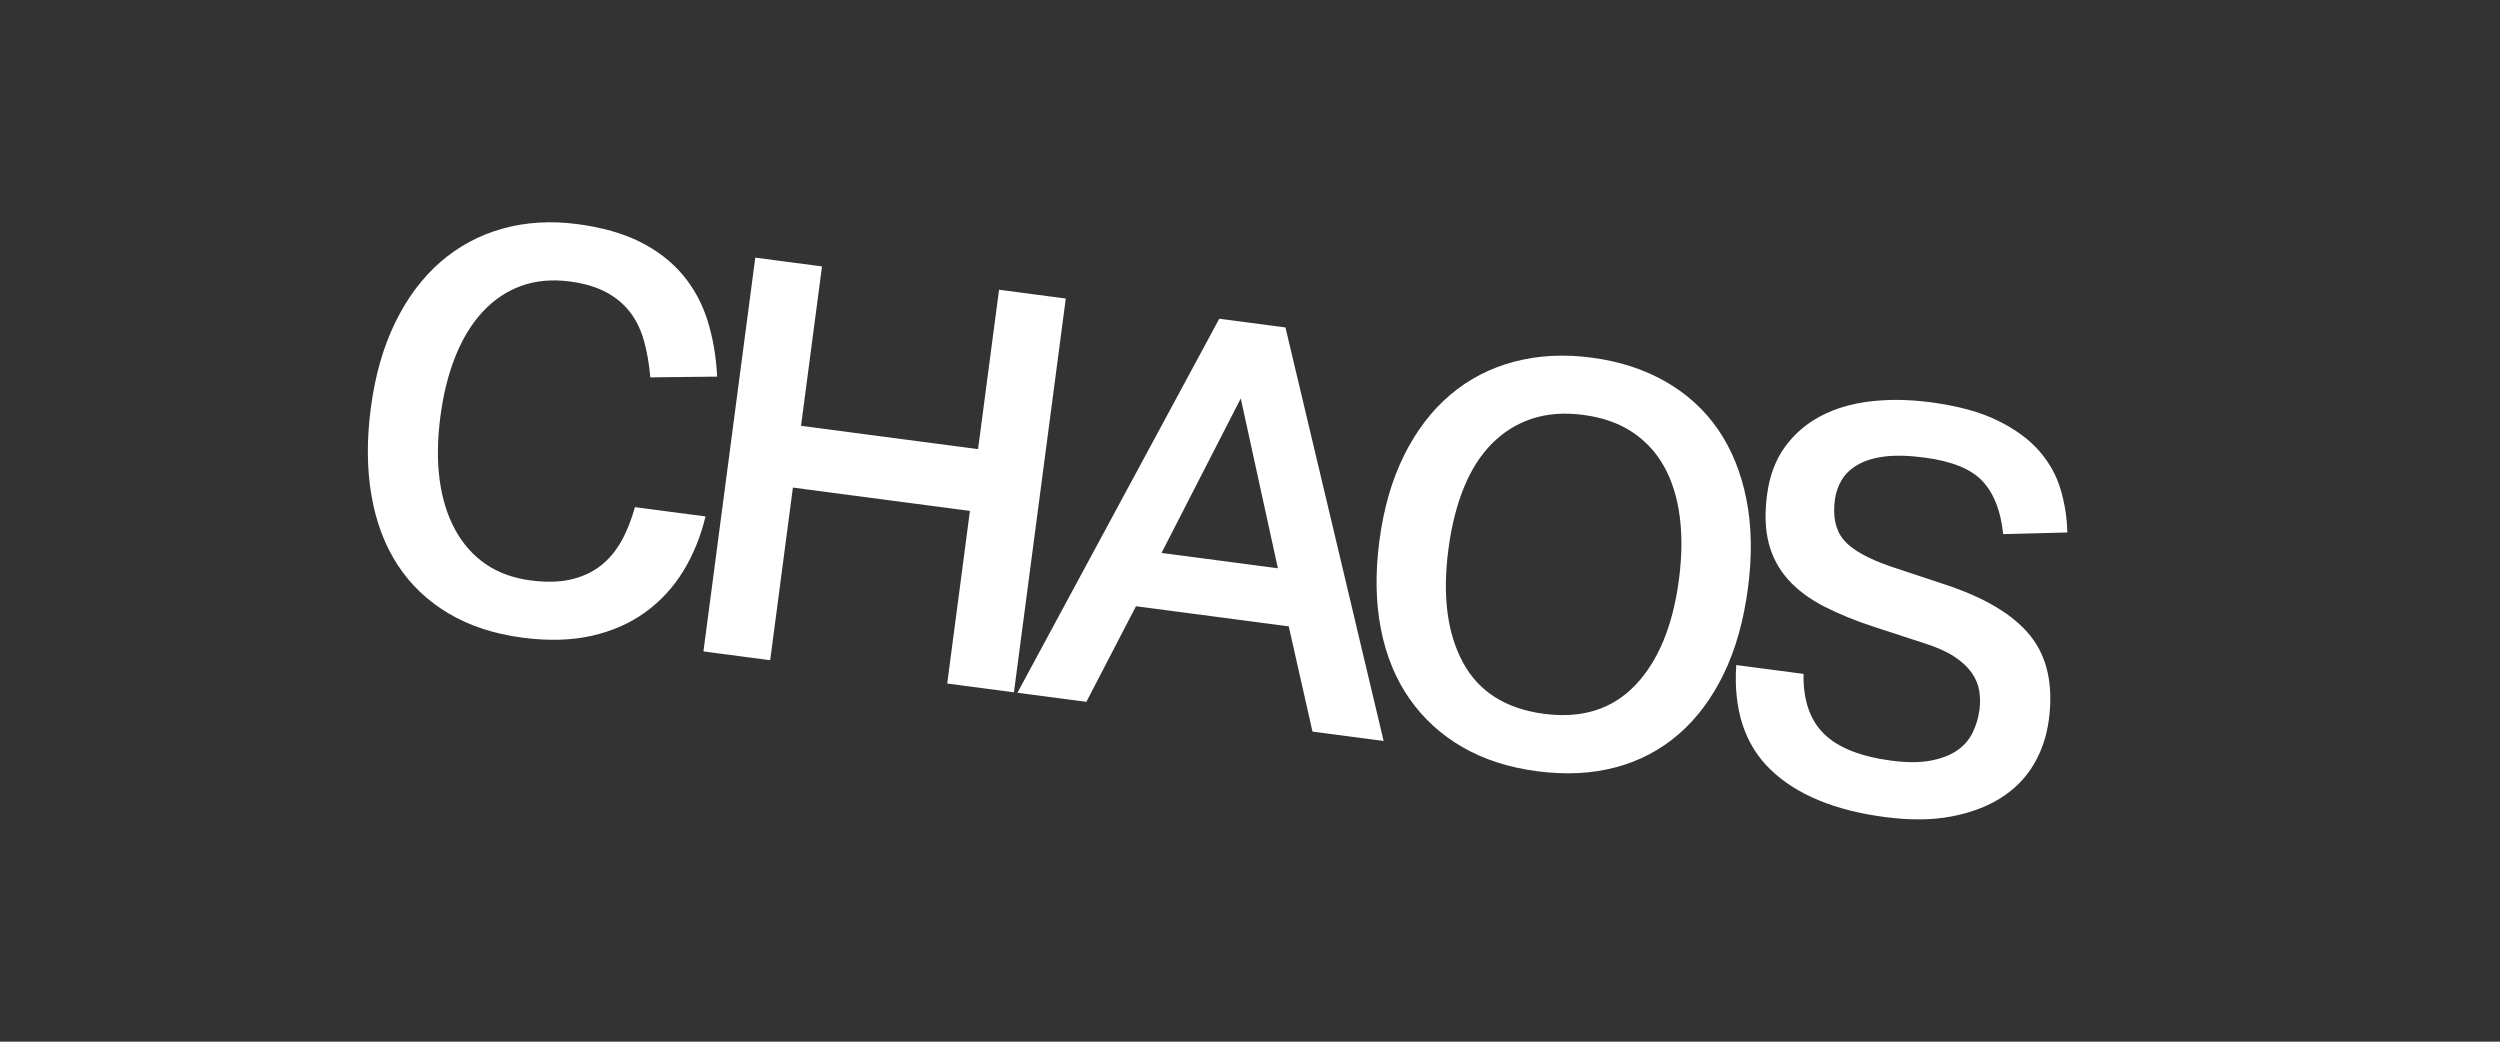
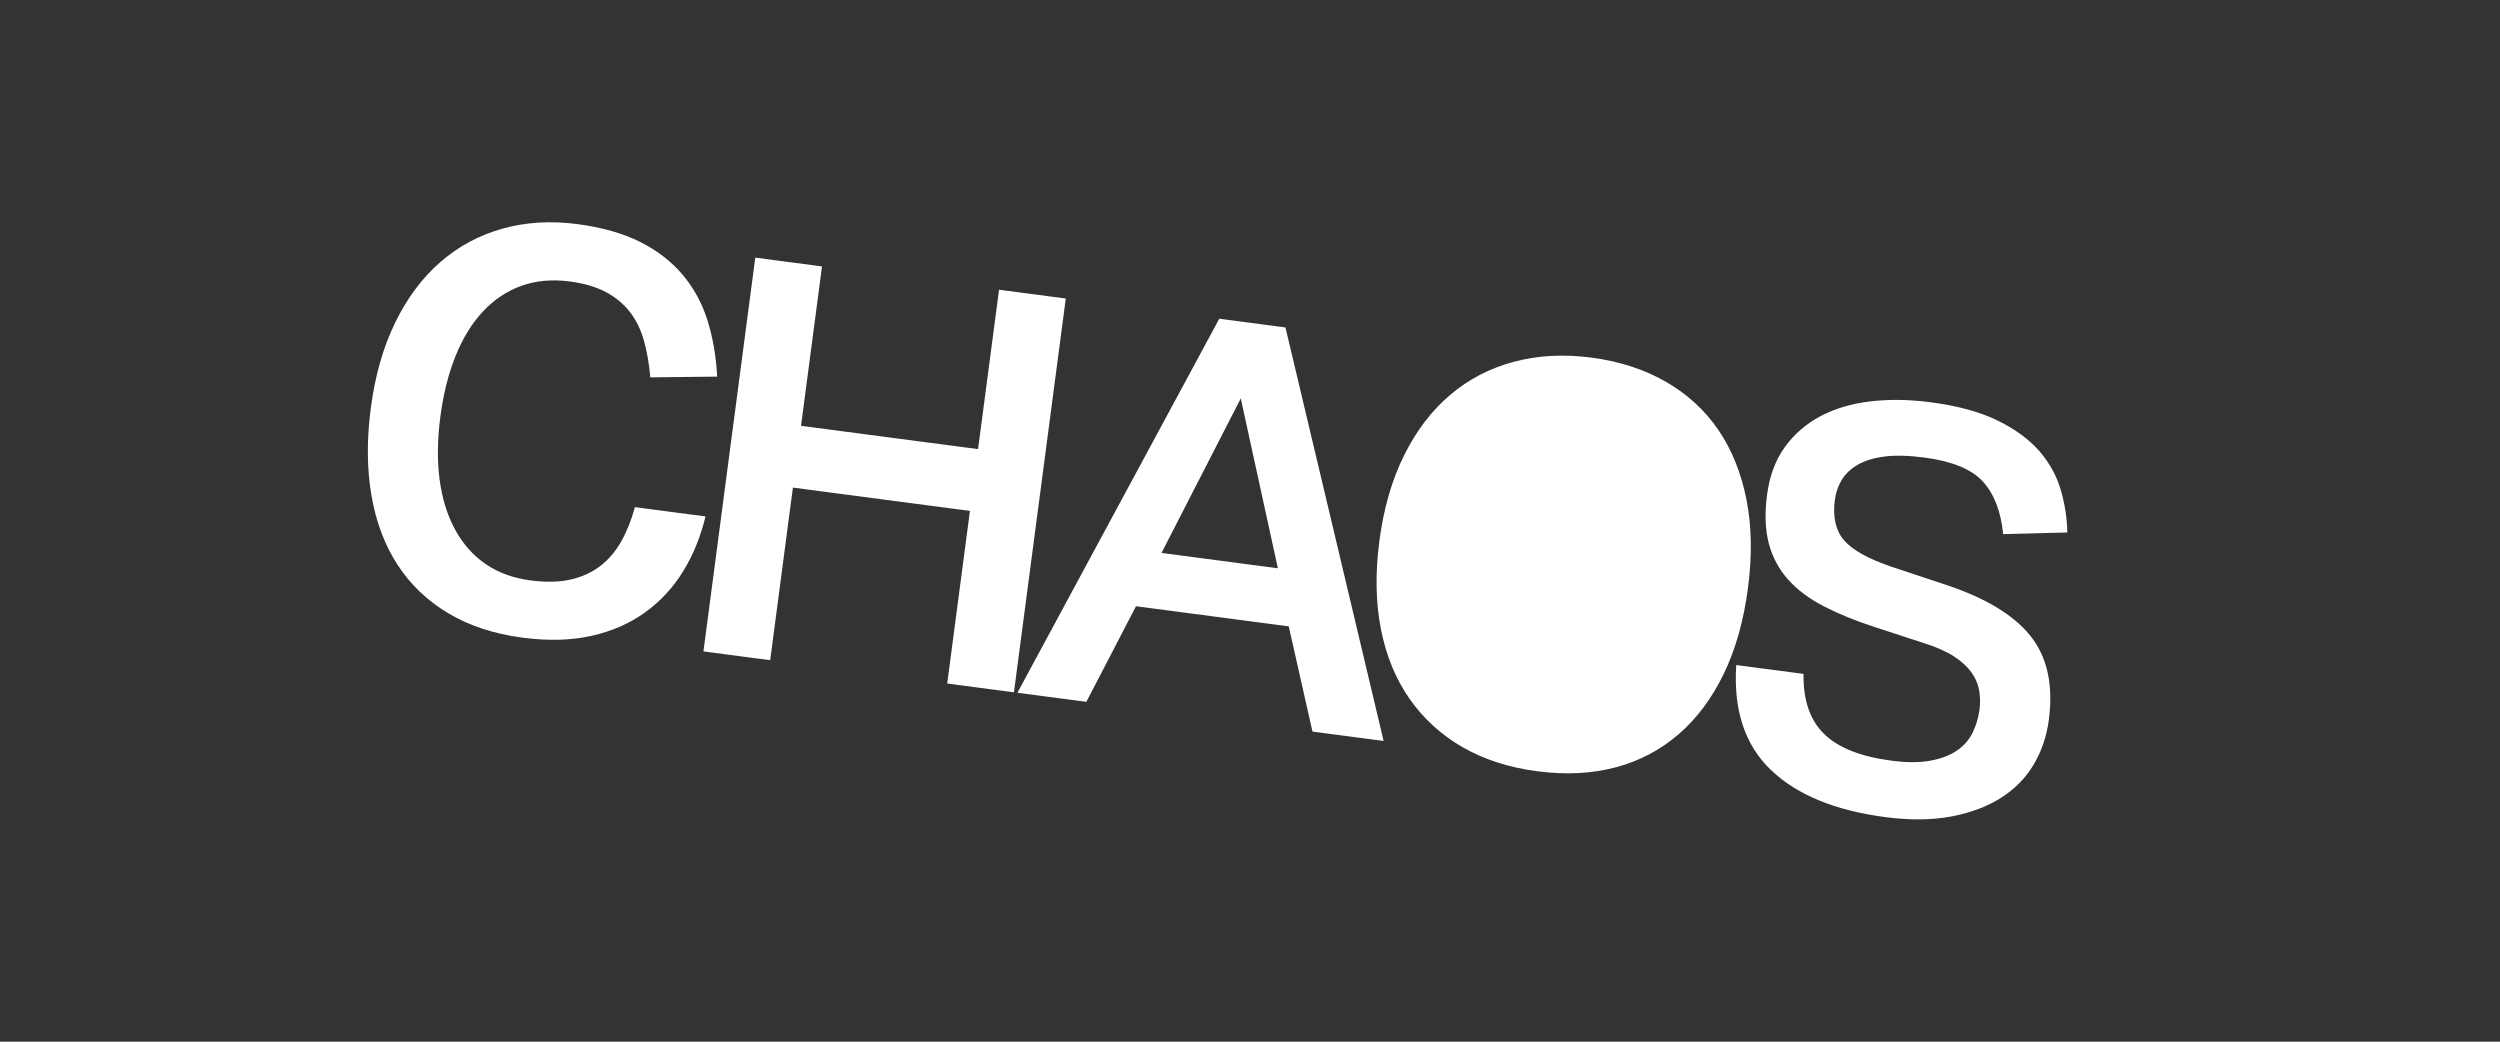
<svg xmlns="http://www.w3.org/2000/svg" id="Ebene_1" version="1.1" viewBox="0 0 1920 800">
  <rect x="0" y="0" width="1920" height="800" fill="#333333" stroke="none" />
  <defs>
    <style>
      .st0 {
        fill: #fff;
      }
    </style>
  </defs>
-   <path class="st0" d="M1333.43,510.78c-2.24,34.47,6.58,61.27,26.47,80.4,19.89,19.14,49.17,31.25,87.86,36.34,18.92,2.49,35.81,2.35,50.69-.44,14.87-2.78,27.64-7.57,38.3-14.35,10.66-6.79,19.04-15.3,25.12-25.56,6.09-10.25,9.97-21.74,11.65-34.45,3.53-26.82-1.25-48.35-14.34-64.58-13.09-16.23-35.2-29.41-66.32-39.54l-40.87-13.57c-17.59-6.05-29.56-12.79-35.9-20.24-6.35-7.44-8.65-17.79-6.9-31.07.7-5.36,2.44-10.38,5.21-15.04,2.77-4.66,6.87-8.58,12.32-11.74,5.44-3.16,12.33-5.27,20.66-6.33,8.33-1.06,18.56-.79,30.7.81,21.18,2.79,36.1,8.92,44.76,18.39,8.66,9.48,13.85,22.94,15.58,40.4l49.29-1.27c-.24-11.24-1.96-22.23-5.14-32.99-3.18-10.76-8.64-20.6-16.37-29.52-7.73-8.92-18.34-16.7-31.83-23.36-13.49-6.66-30.68-11.37-51.57-14.12-16.38-2.16-31.79-2.39-46.23-.7-14.44,1.69-27.22,5.46-38.33,11.33-11.11,5.86-20.28,13.78-27.47,23.74-7.2,9.97-11.75,22.15-13.65,36.55-1.9,14.4-1.46,26.89,1.32,37.45,2.77,10.57,7.73,19.84,14.87,27.81,7.14,7.98,16.36,14.86,27.66,20.66,11.3,5.8,24.39,11.12,39.27,15.94l37.6,12.27c9.37,2.96,16.97,6.33,22.8,10.11,5.82,3.78,10.31,7.89,13.46,12.33,3.15,4.44,5.12,9.08,5.92,13.92.8,4.84.88,9.67.25,14.47-.86,6.5-2.66,12.51-5.39,18.04-2.74,5.53-6.79,10.09-12.14,13.7-5.36,3.6-12.16,6.15-20.4,7.66-8.24,1.5-18.15,1.49-29.73-.04-23.72-3.12-40.99-9.99-51.79-20.61-10.82-10.61-16.05-25.95-15.7-46.02l-51.67-6.8ZM1123.55,508.78c-12.13-22.42-15.85-51.43-11.17-87,2.34-17.79,6.28-33.5,11.81-47.14,5.53-13.63,12.68-24.9,21.47-33.8,8.78-8.9,19.03-15.3,30.75-19.22,11.72-3.91,24.92-4.91,39.6-2.97,14.68,1.93,27.18,6.31,37.48,13.12,10.31,6.82,18.47,15.65,24.52,26.5,6.04,10.85,10.04,23.59,11.99,38.21,1.95,14.63,1.76,30.82-.58,48.61-4.68,35.58-15.86,62.62-33.52,81.12-17.67,18.5-41.04,25.84-70.12,22.01-29.37-3.87-50.11-17.01-62.24-39.43M1240.93,589.3c18.31-4.91,34.44-13.42,48.39-25.52,13.94-12.1,25.45-27.53,34.54-46.3,9.08-18.77,15.27-40.72,18.58-65.85,3.27-24.84,2.88-47.52-1.17-68.02-4.05-20.5-11.26-38.32-21.61-53.48-10.36-15.15-23.82-27.48-40.38-36.99-16.56-9.51-35.57-15.67-57.03-18.49-21.18-2.79-41-1.74-59.45,3.16-18.46,4.9-34.8,13.38-49.02,25.43-14.23,12.06-26.03,27.53-35.41,46.4-9.38,18.88-15.71,40.74-18.98,65.58-3.27,24.85-2.88,47.52,1.17,68.02,4.05,20.5,11.39,38.34,22.04,53.53,10.64,15.19,24.17,27.53,40.59,37.01,16.42,9.49,35.49,15.66,57.24,18.52,22.02,2.9,42.19,1.89,60.51-3.02M892.04,424.66l60.87-118.67,28.5,130.44-89.37-11.77ZM781.38,532.03l52.95,6.97,38.1-73.41,117.32,15.45,18.23,80.82,54.64,7.19-75.39-317.58-50.83-6.69-155.02,287.25ZM540.25,500.29l51.25,6.75,17.45-132.57,135.96,17.9-17.45,132.57,51.25,6.75,39.81-302.42-51.25-6.75-16.12,122.41-135.96-17.9,16.11-122.41-51.25-6.75-39.81,302.42ZM487.62,389.51c-2.76,9.98-6.28,18.78-10.59,26.4-4.31,7.62-9.66,13.88-16.05,18.79-6.4,4.91-13.96,8.36-22.69,10.37-8.74,2.01-19.04,2.23-30.9.67-13.28-1.75-24.72-5.91-34.33-12.49-9.62-6.58-17.44-15.36-23.46-26.36-6.03-10.99-10.01-23.79-11.96-38.42-1.95-14.62-1.76-30.83.58-48.61,2.3-17.51,6.22-33.07,11.75-46.71,5.52-13.63,12.55-24.99,21.07-34.07,8.52-9.07,18.35-15.61,29.51-19.6,11.15-3.99,23.51-5.09,37.06-3.31,11.01,1.45,20.27,4.18,27.79,8.18,7.51,4.01,13.66,9.12,18.45,15.35,4.78,6.23,8.34,13.53,10.69,21.88,2.35,8.35,3.98,17.76,4.9,28.22l51.35-.56c-.82-15.62-3.3-30.02-7.45-43.21-4.16-13.18-10.51-24.87-19.09-35.05s-19.46-18.57-32.66-25.2c-13.21-6.62-29.27-11.18-48.18-13.67-20.33-2.68-39.44-1.53-57.33,3.44-17.89,4.97-33.81,13.5-47.75,25.6-13.95,12.1-25.54,27.6-34.77,46.48-9.24,18.89-15.49,40.77-18.76,65.61-3.2,24.29-3.06,46.64.44,67.06,3.48,20.43,10.19,38.26,20.1,53.49,9.91,15.24,22.93,27.65,39.05,37.24,16.11,9.59,35.04,15.82,56.79,18.68,19.76,2.6,37.49,2.14,53.18-1.4,15.69-3.54,29.41-9.55,41.16-18.07,11.74-8.5,21.46-19,29.14-31.5,7.68-12.49,13.4-26.53,17.18-42.12l-54.22-7.14Z" />
+   <path class="st0" d="M1333.43,510.78c-2.24,34.47,6.58,61.27,26.47,80.4,19.89,19.14,49.17,31.25,87.86,36.34,18.92,2.49,35.81,2.35,50.69-.44,14.87-2.78,27.64-7.57,38.3-14.35,10.66-6.79,19.04-15.3,25.12-25.56,6.09-10.25,9.97-21.74,11.65-34.45,3.53-26.82-1.25-48.35-14.34-64.58-13.09-16.23-35.2-29.41-66.32-39.54l-40.87-13.57c-17.59-6.05-29.56-12.79-35.9-20.24-6.35-7.44-8.65-17.79-6.9-31.07.7-5.36,2.44-10.38,5.21-15.04,2.77-4.66,6.87-8.58,12.32-11.74,5.44-3.16,12.33-5.27,20.66-6.33,8.33-1.06,18.56-.79,30.7.81,21.18,2.79,36.1,8.92,44.76,18.39,8.66,9.48,13.85,22.94,15.58,40.4l49.29-1.27c-.24-11.24-1.96-22.23-5.14-32.99-3.18-10.76-8.64-20.6-16.37-29.52-7.73-8.92-18.34-16.7-31.83-23.36-13.49-6.66-30.68-11.37-51.57-14.12-16.38-2.16-31.79-2.39-46.23-.7-14.44,1.69-27.22,5.46-38.33,11.33-11.11,5.86-20.28,13.78-27.47,23.74-7.2,9.97-11.75,22.15-13.65,36.55-1.9,14.4-1.46,26.89,1.32,37.45,2.77,10.57,7.73,19.84,14.87,27.81,7.14,7.98,16.36,14.86,27.66,20.66,11.3,5.8,24.39,11.12,39.27,15.94l37.6,12.27c9.37,2.96,16.97,6.33,22.8,10.11,5.82,3.78,10.31,7.89,13.46,12.33,3.15,4.44,5.12,9.08,5.92,13.92.8,4.84.88,9.67.25,14.47-.86,6.5-2.66,12.51-5.39,18.04-2.74,5.53-6.79,10.09-12.14,13.7-5.36,3.6-12.16,6.15-20.4,7.66-8.24,1.5-18.15,1.49-29.73-.04-23.72-3.12-40.99-9.99-51.79-20.61-10.82-10.61-16.05-25.95-15.7-46.02l-51.67-6.8ZM1123.55,508.78M1240.93,589.3c18.31-4.91,34.44-13.42,48.39-25.52,13.94-12.1,25.45-27.53,34.54-46.3,9.08-18.77,15.27-40.72,18.58-65.85,3.27-24.84,2.88-47.52-1.17-68.02-4.05-20.5-11.26-38.32-21.61-53.48-10.36-15.15-23.82-27.48-40.38-36.99-16.56-9.51-35.57-15.67-57.03-18.49-21.18-2.79-41-1.74-59.45,3.16-18.46,4.9-34.8,13.38-49.02,25.43-14.23,12.06-26.03,27.53-35.41,46.4-9.38,18.88-15.71,40.74-18.98,65.58-3.27,24.85-2.88,47.52,1.17,68.02,4.05,20.5,11.39,38.34,22.04,53.53,10.64,15.19,24.17,27.53,40.59,37.01,16.42,9.49,35.49,15.66,57.24,18.52,22.02,2.9,42.19,1.89,60.51-3.02M892.04,424.66l60.87-118.67,28.5,130.44-89.37-11.77ZM781.38,532.03l52.95,6.97,38.1-73.41,117.32,15.45,18.23,80.82,54.64,7.19-75.39-317.58-50.83-6.69-155.02,287.25ZM540.25,500.29l51.25,6.75,17.45-132.57,135.96,17.9-17.45,132.57,51.25,6.75,39.81-302.42-51.25-6.75-16.12,122.41-135.96-17.9,16.11-122.41-51.25-6.75-39.81,302.42ZM487.62,389.51c-2.76,9.98-6.28,18.78-10.59,26.4-4.31,7.62-9.66,13.88-16.05,18.79-6.4,4.91-13.96,8.36-22.69,10.37-8.74,2.01-19.04,2.23-30.9.67-13.28-1.75-24.72-5.91-34.33-12.49-9.62-6.58-17.44-15.36-23.46-26.36-6.03-10.99-10.01-23.79-11.96-38.42-1.95-14.62-1.76-30.83.58-48.61,2.3-17.51,6.22-33.07,11.75-46.71,5.52-13.63,12.55-24.99,21.07-34.07,8.52-9.07,18.35-15.61,29.51-19.6,11.15-3.99,23.51-5.09,37.06-3.31,11.01,1.45,20.27,4.18,27.79,8.18,7.51,4.01,13.66,9.12,18.45,15.35,4.78,6.23,8.34,13.53,10.69,21.88,2.35,8.35,3.98,17.76,4.9,28.22l51.35-.56c-.82-15.62-3.3-30.02-7.45-43.21-4.16-13.18-10.51-24.87-19.09-35.05s-19.46-18.57-32.66-25.2c-13.21-6.62-29.27-11.18-48.18-13.67-20.33-2.68-39.44-1.53-57.33,3.44-17.89,4.97-33.81,13.5-47.75,25.6-13.95,12.1-25.54,27.6-34.77,46.48-9.24,18.89-15.49,40.77-18.76,65.61-3.2,24.29-3.06,46.64.44,67.06,3.48,20.43,10.19,38.26,20.1,53.49,9.91,15.24,22.93,27.65,39.05,37.24,16.11,9.59,35.04,15.82,56.79,18.68,19.76,2.6,37.49,2.14,53.18-1.4,15.69-3.54,29.41-9.55,41.16-18.07,11.74-8.5,21.46-19,29.14-31.5,7.68-12.49,13.4-26.53,17.18-42.12l-54.22-7.14Z" />
</svg>